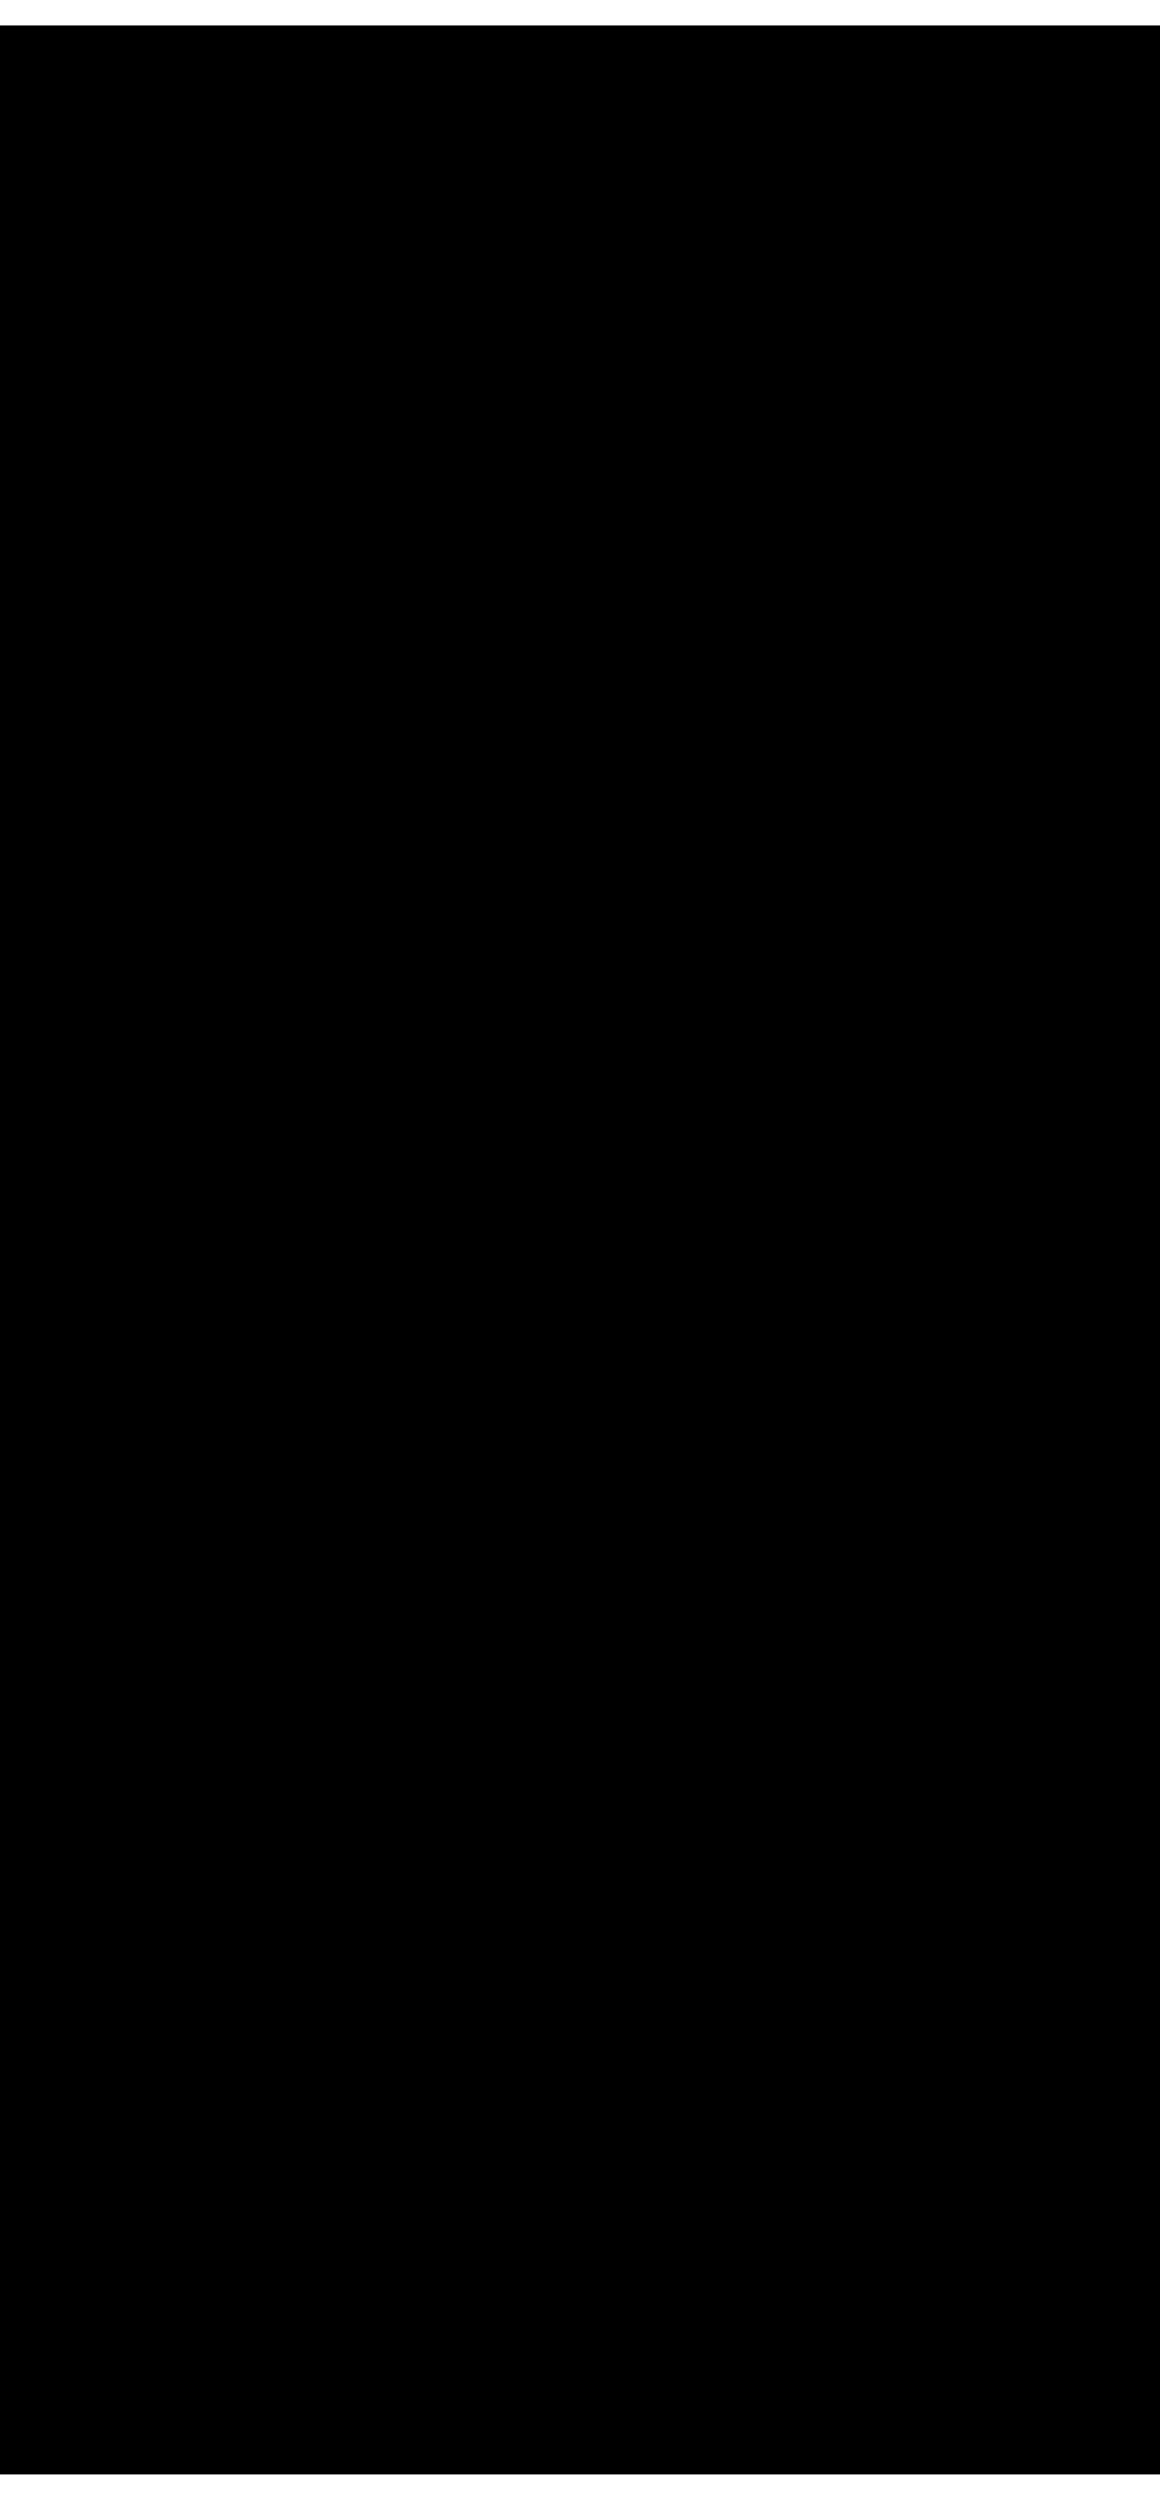
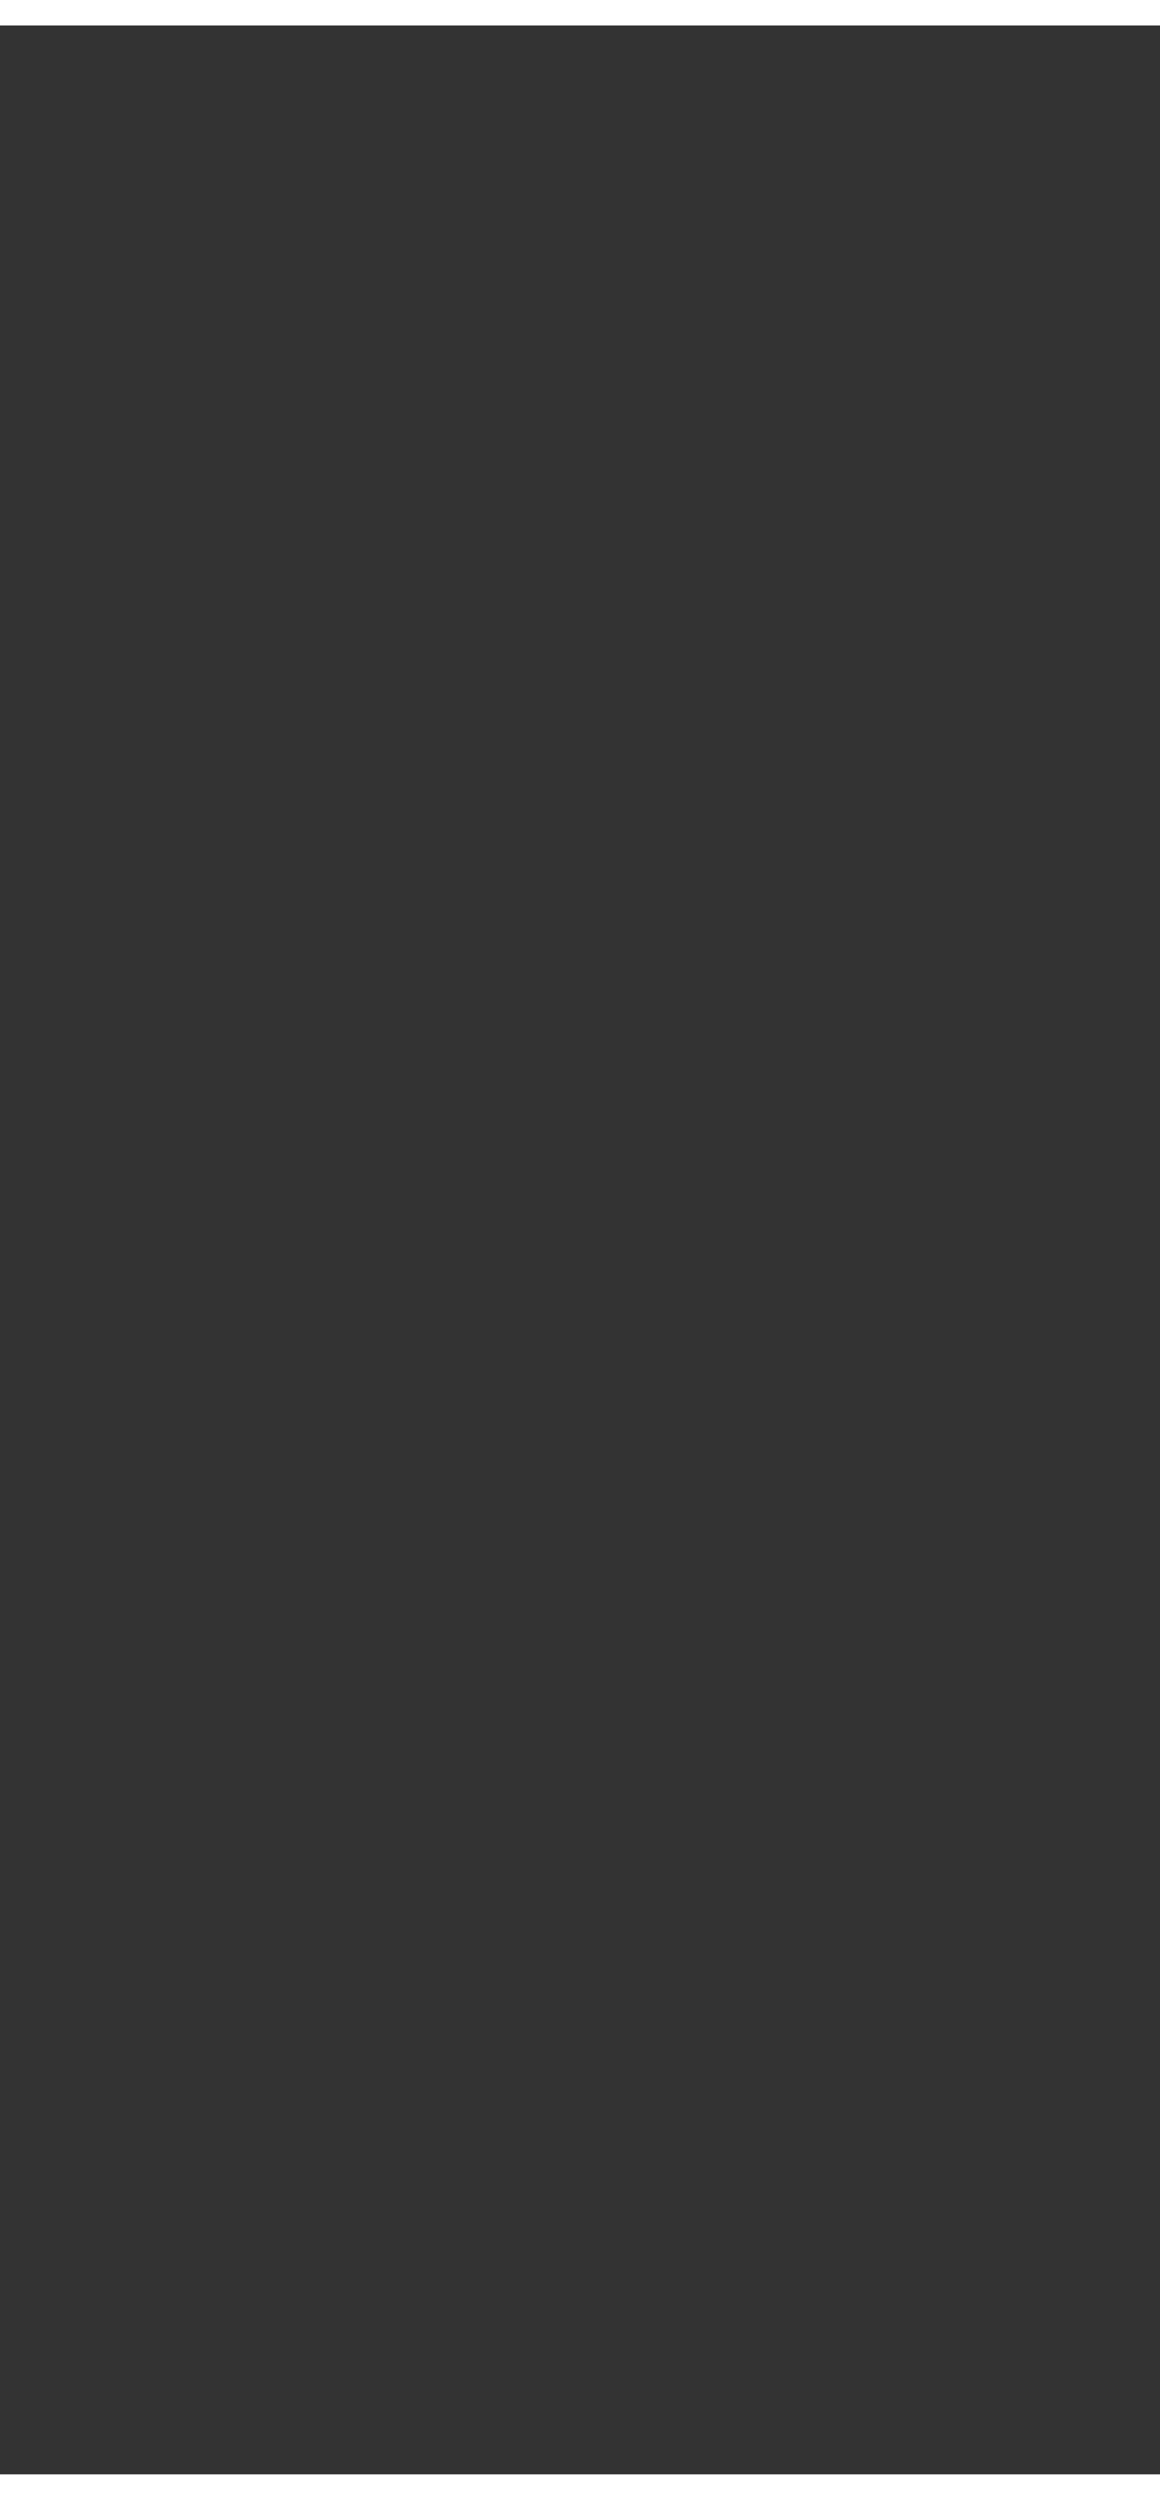
<svg xmlns="http://www.w3.org/2000/svg" height="28" stroke="#000" stroke-linecap="square" stroke-miterlimit="10" viewBox="0 0 13.37 28.21" width="13">
  <rect x="0" y="0" width="13.37" height="28.21" fill="#333333" stroke="none" />
  <defs>
    <clipPath id="a">
      <path d="M0 0V28.21H13.37V0Z" />
    </clipPath>
    <clipPath clip-path="url(#a)" id="b">
-       <path d="M-229.08 110.88H795.42v-576H-229.08Zm0 0" />
-     </clipPath>
+       </clipPath>
    <clipPath clip-path="url(#b)" id="c">
      <path d="M-229.08-465.12H795.42v576H-229.08Zm0 0" />
    </clipPath>
    <clipPath clip-path="url(#c)" id="d">
      <path d="M-229.08-465.12H795.42v576H-229.08Zm0 0" />
    </clipPath>
    <clipPath clip-path="url(#d)" id="e">
      <path d="M0 0H13.37V28.26H0ZM0 0" />
    </clipPath>
    <clipPath clip-path="url(#e)" id="f">
      <path d="M10.29 4.65h3.08V0H9.43V.02C4.25.2 3.19 3.11 3.09 6.17H3.08V9.4H0v4.65H3.08V28.21H8.62V14.06h3.97l.78-4.65H8.62V6.51c0-1.03.69-1.86 1.67-1.86Zm0 0" />
    </clipPath>
  </defs>
  <g>
    <g fill="#F8F3F2" stroke="#F8F3F2">
      <path clip-path="url(#f)" d="M0 0H13.37V28.21H0ZM0 0" stroke="none" />
    </g>
  </g>
</svg>